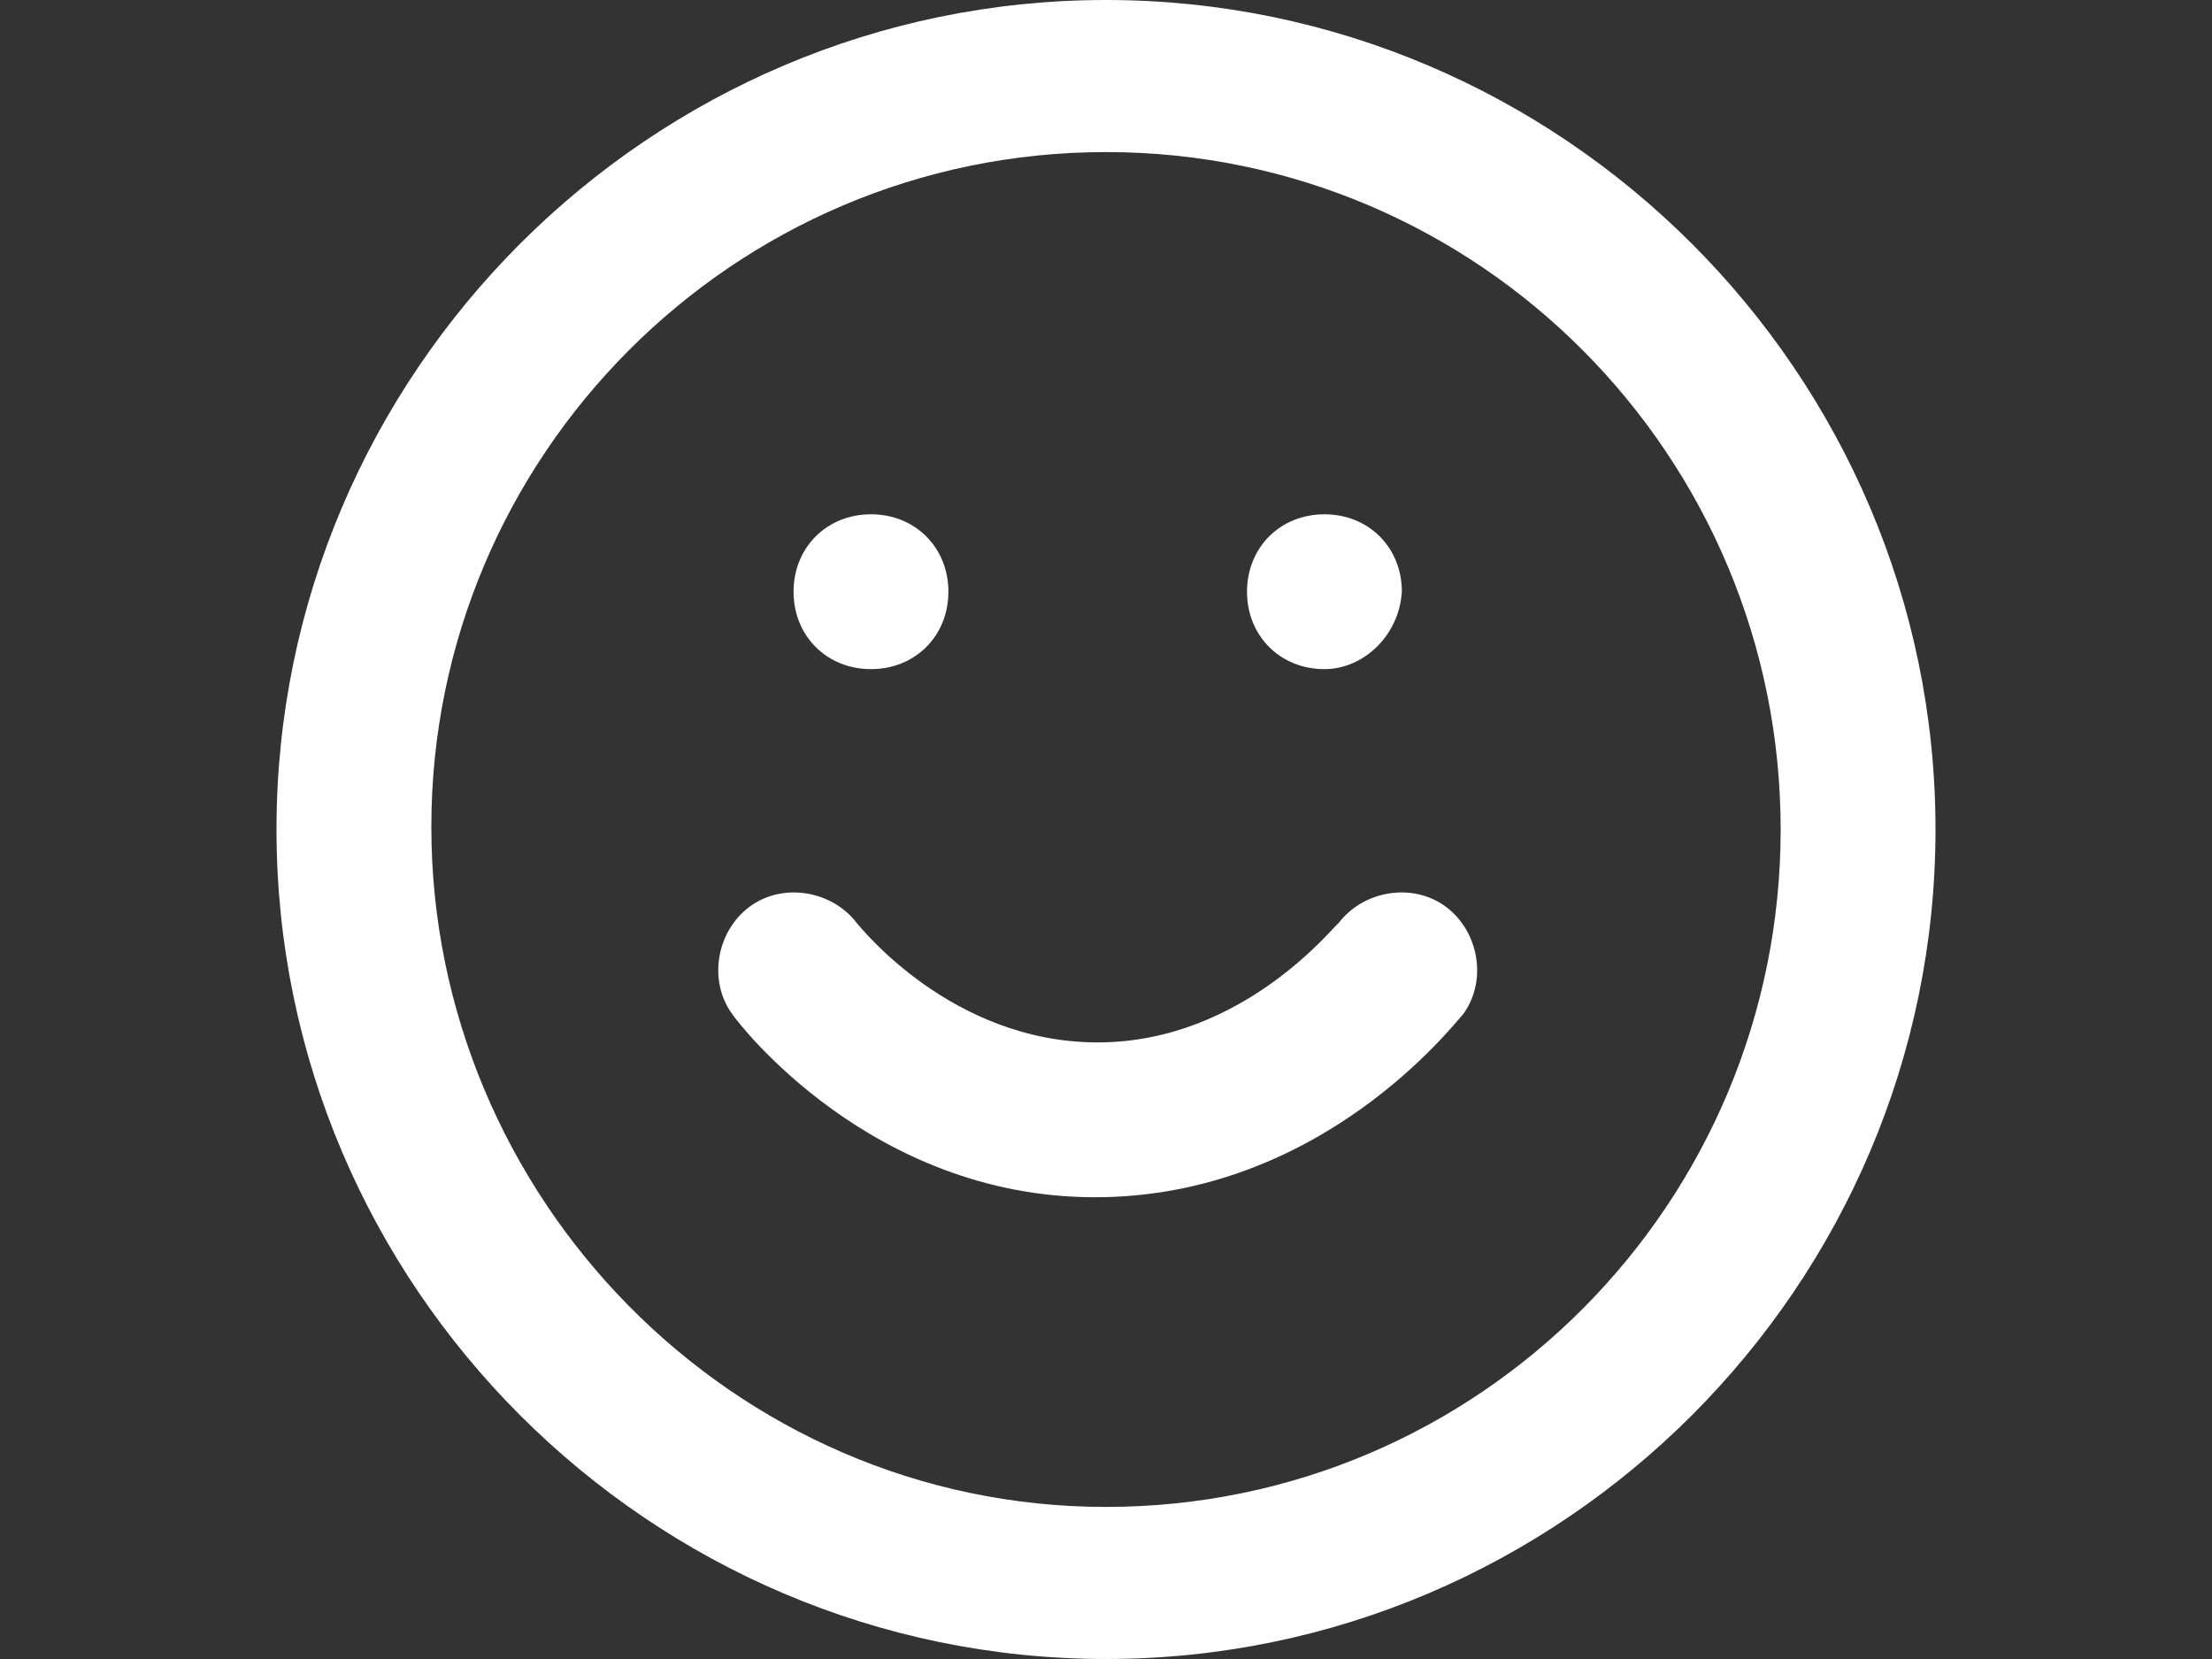
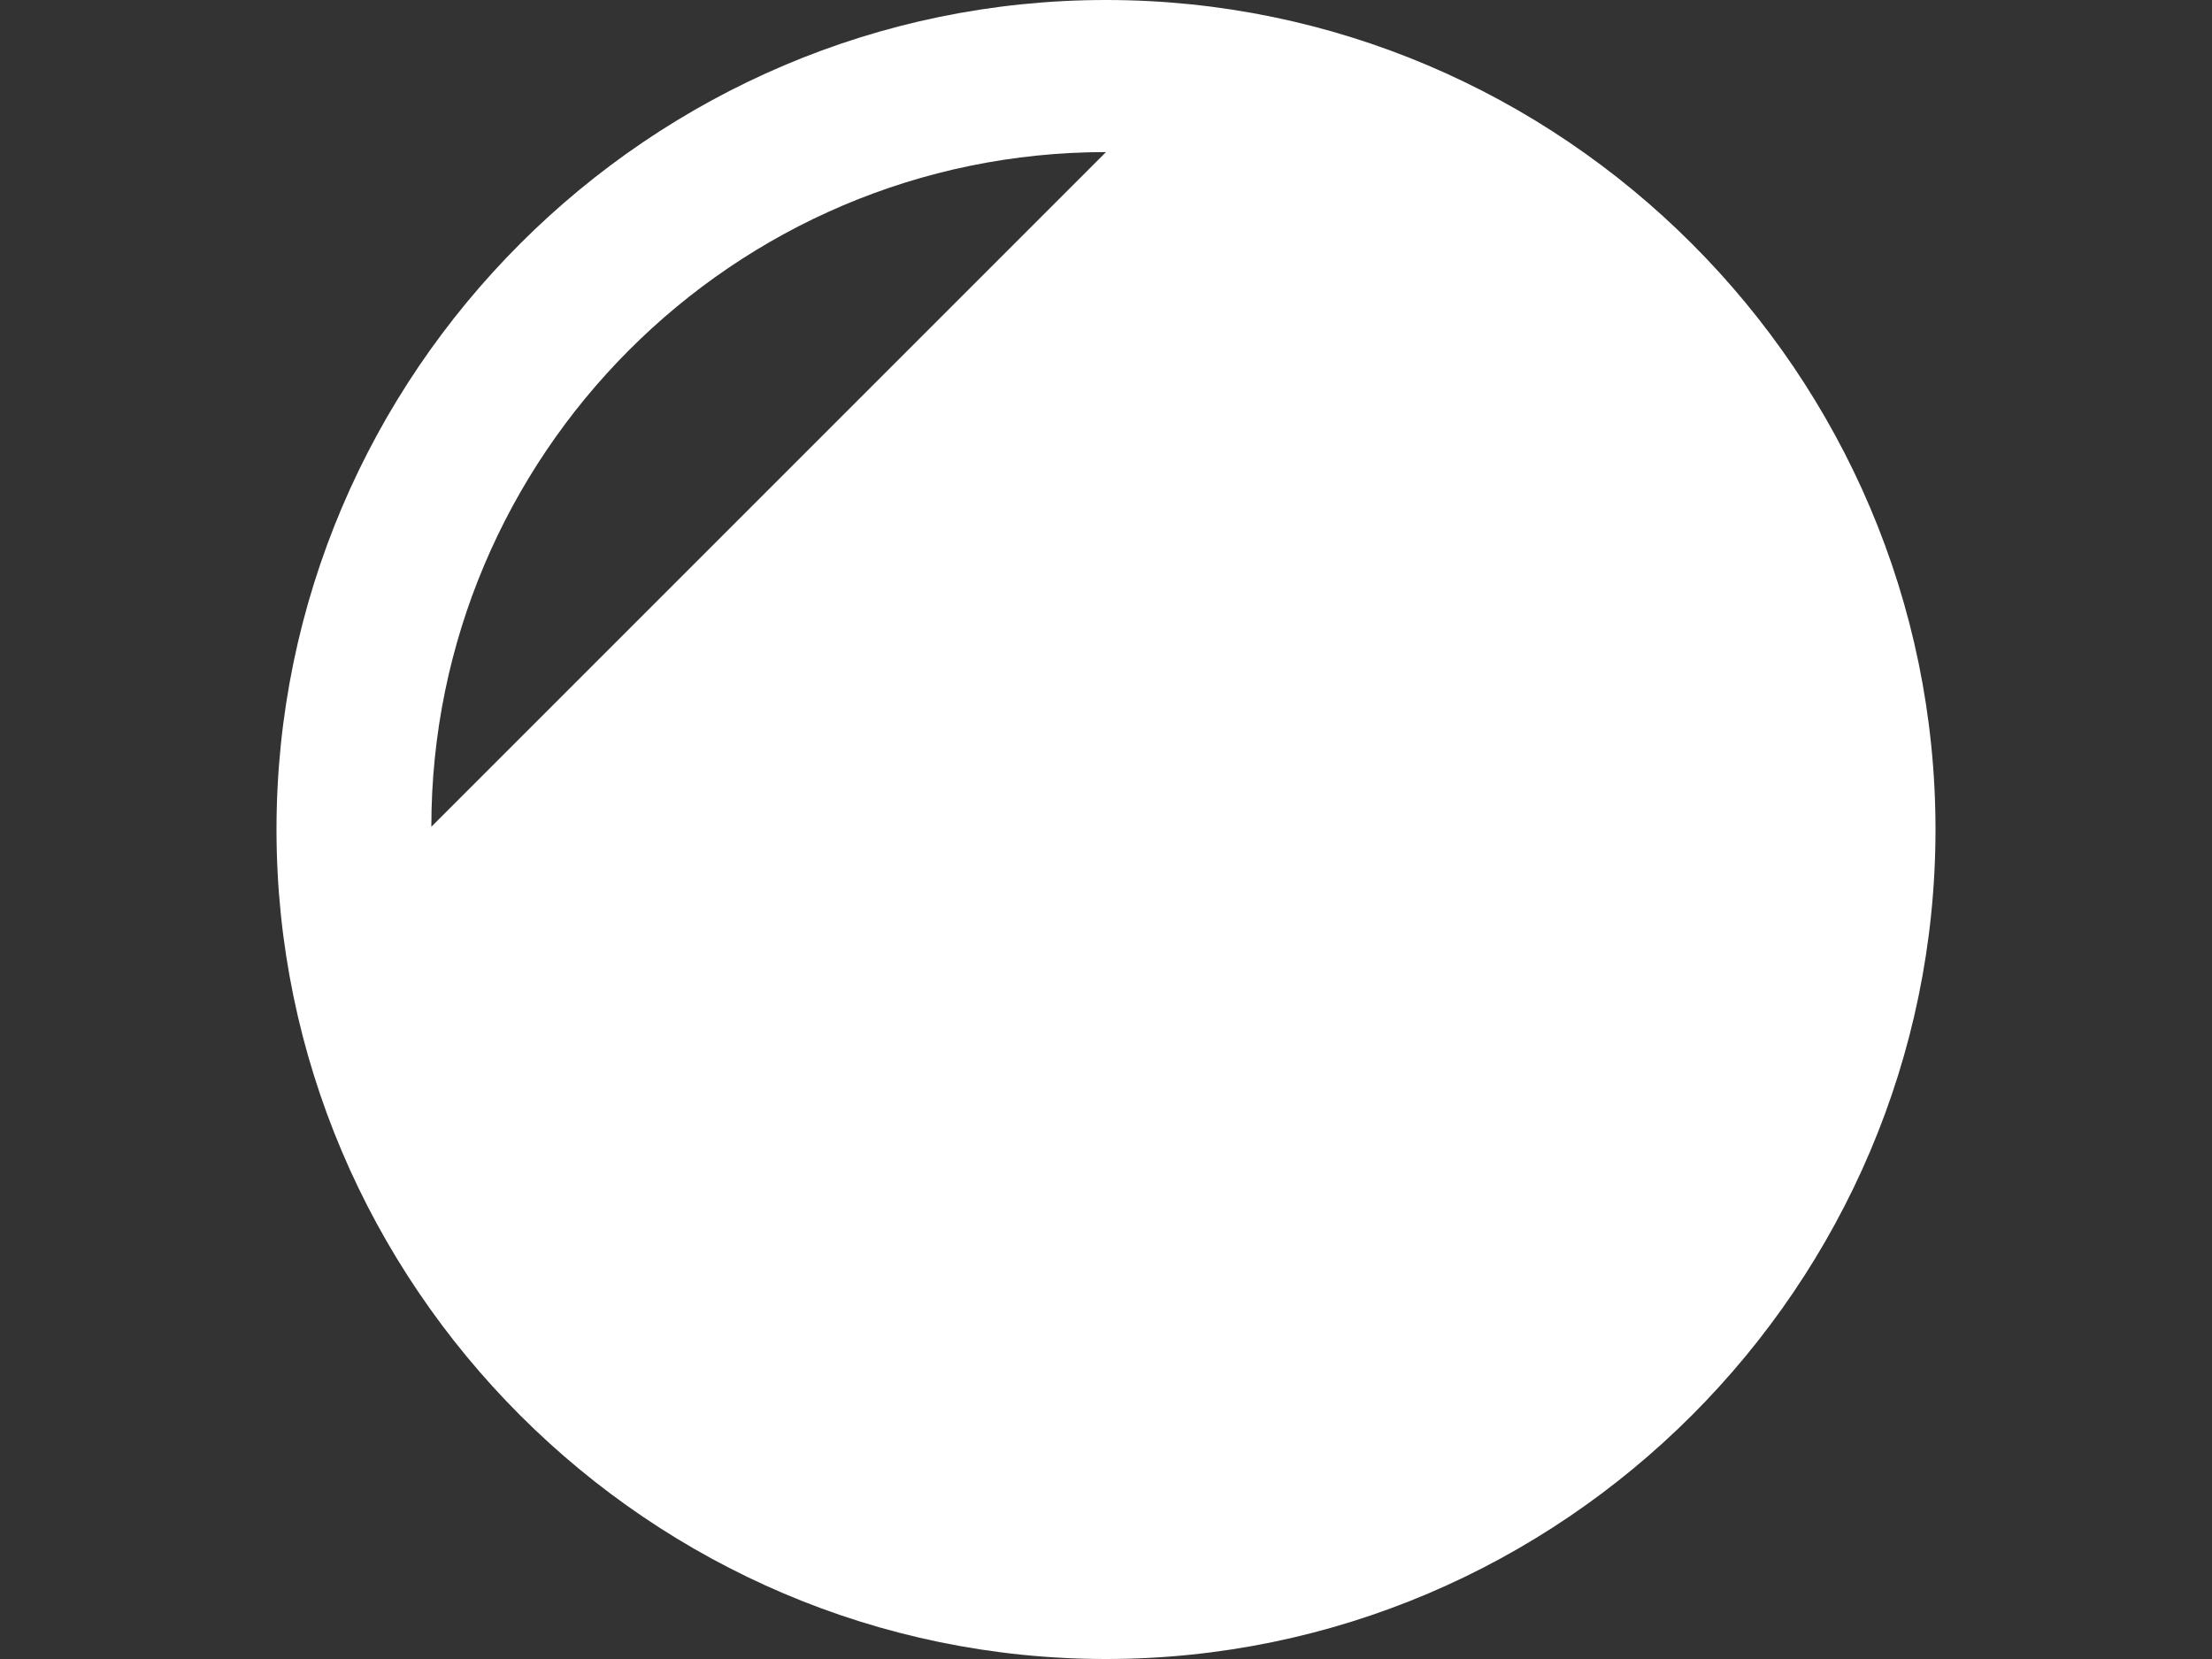
<svg xmlns="http://www.w3.org/2000/svg" enable-background="new 0 0 80 60" viewBox="0 0 80 60">
  <rect x="0" y="0" width="80" height="60" fill="#333333" stroke="none" />
  <g fill="#fff" transform="translate(3 3)">
-     <path d="m37 57c-16.5 0-30-13.5-30-30s13.5-30 30-30 30 13.5 30 30-13.5 30-30 30zm0-54.5c-13.5 0-24.4 11-24.4 24.4s10.9 24.6 24.4 24.6 24.4-11 24.4-24.5-10.9-24.5-24.4-24.5z" />
-     <path d="m36.6 40.3c-8.1 0-12.9-6.3-13.1-6.6-.9-1.2-.6-3 .6-3.9s3-.6 3.9.6c.1.1 3.4 4.3 8.7 4.3s8.6-4.3 8.7-4.3c.9-1.2 2.7-1.5 3.9-.6s1.5 2.7.6 3.9c-.3.3-5.1 6.6-13.3 6.6z" />
-     <path d="m28.5 21.2c-1.6 0-2.8-1.2-2.8-2.8s1.2-2.8 2.8-2.8c1.6 0 2.8 1.2 2.8 2.8s-1.2 2.8-2.8 2.8z" />
+     <path d="m37 57c-16.5 0-30-13.5-30-30s13.5-30 30-30 30 13.5 30 30-13.5 30-30 30zm0-54.5c-13.5 0-24.4 11-24.4 24.4z" />
    <path d="m44.9 21.2c-1.6 0-2.8-1.2-2.8-2.8s1.2-2.8 2.8-2.8c1.6 0 2.8 1.2 2.8 2.8-.1 1.6-1.4 2.8-2.8 2.8z" />
  </g>
</svg>